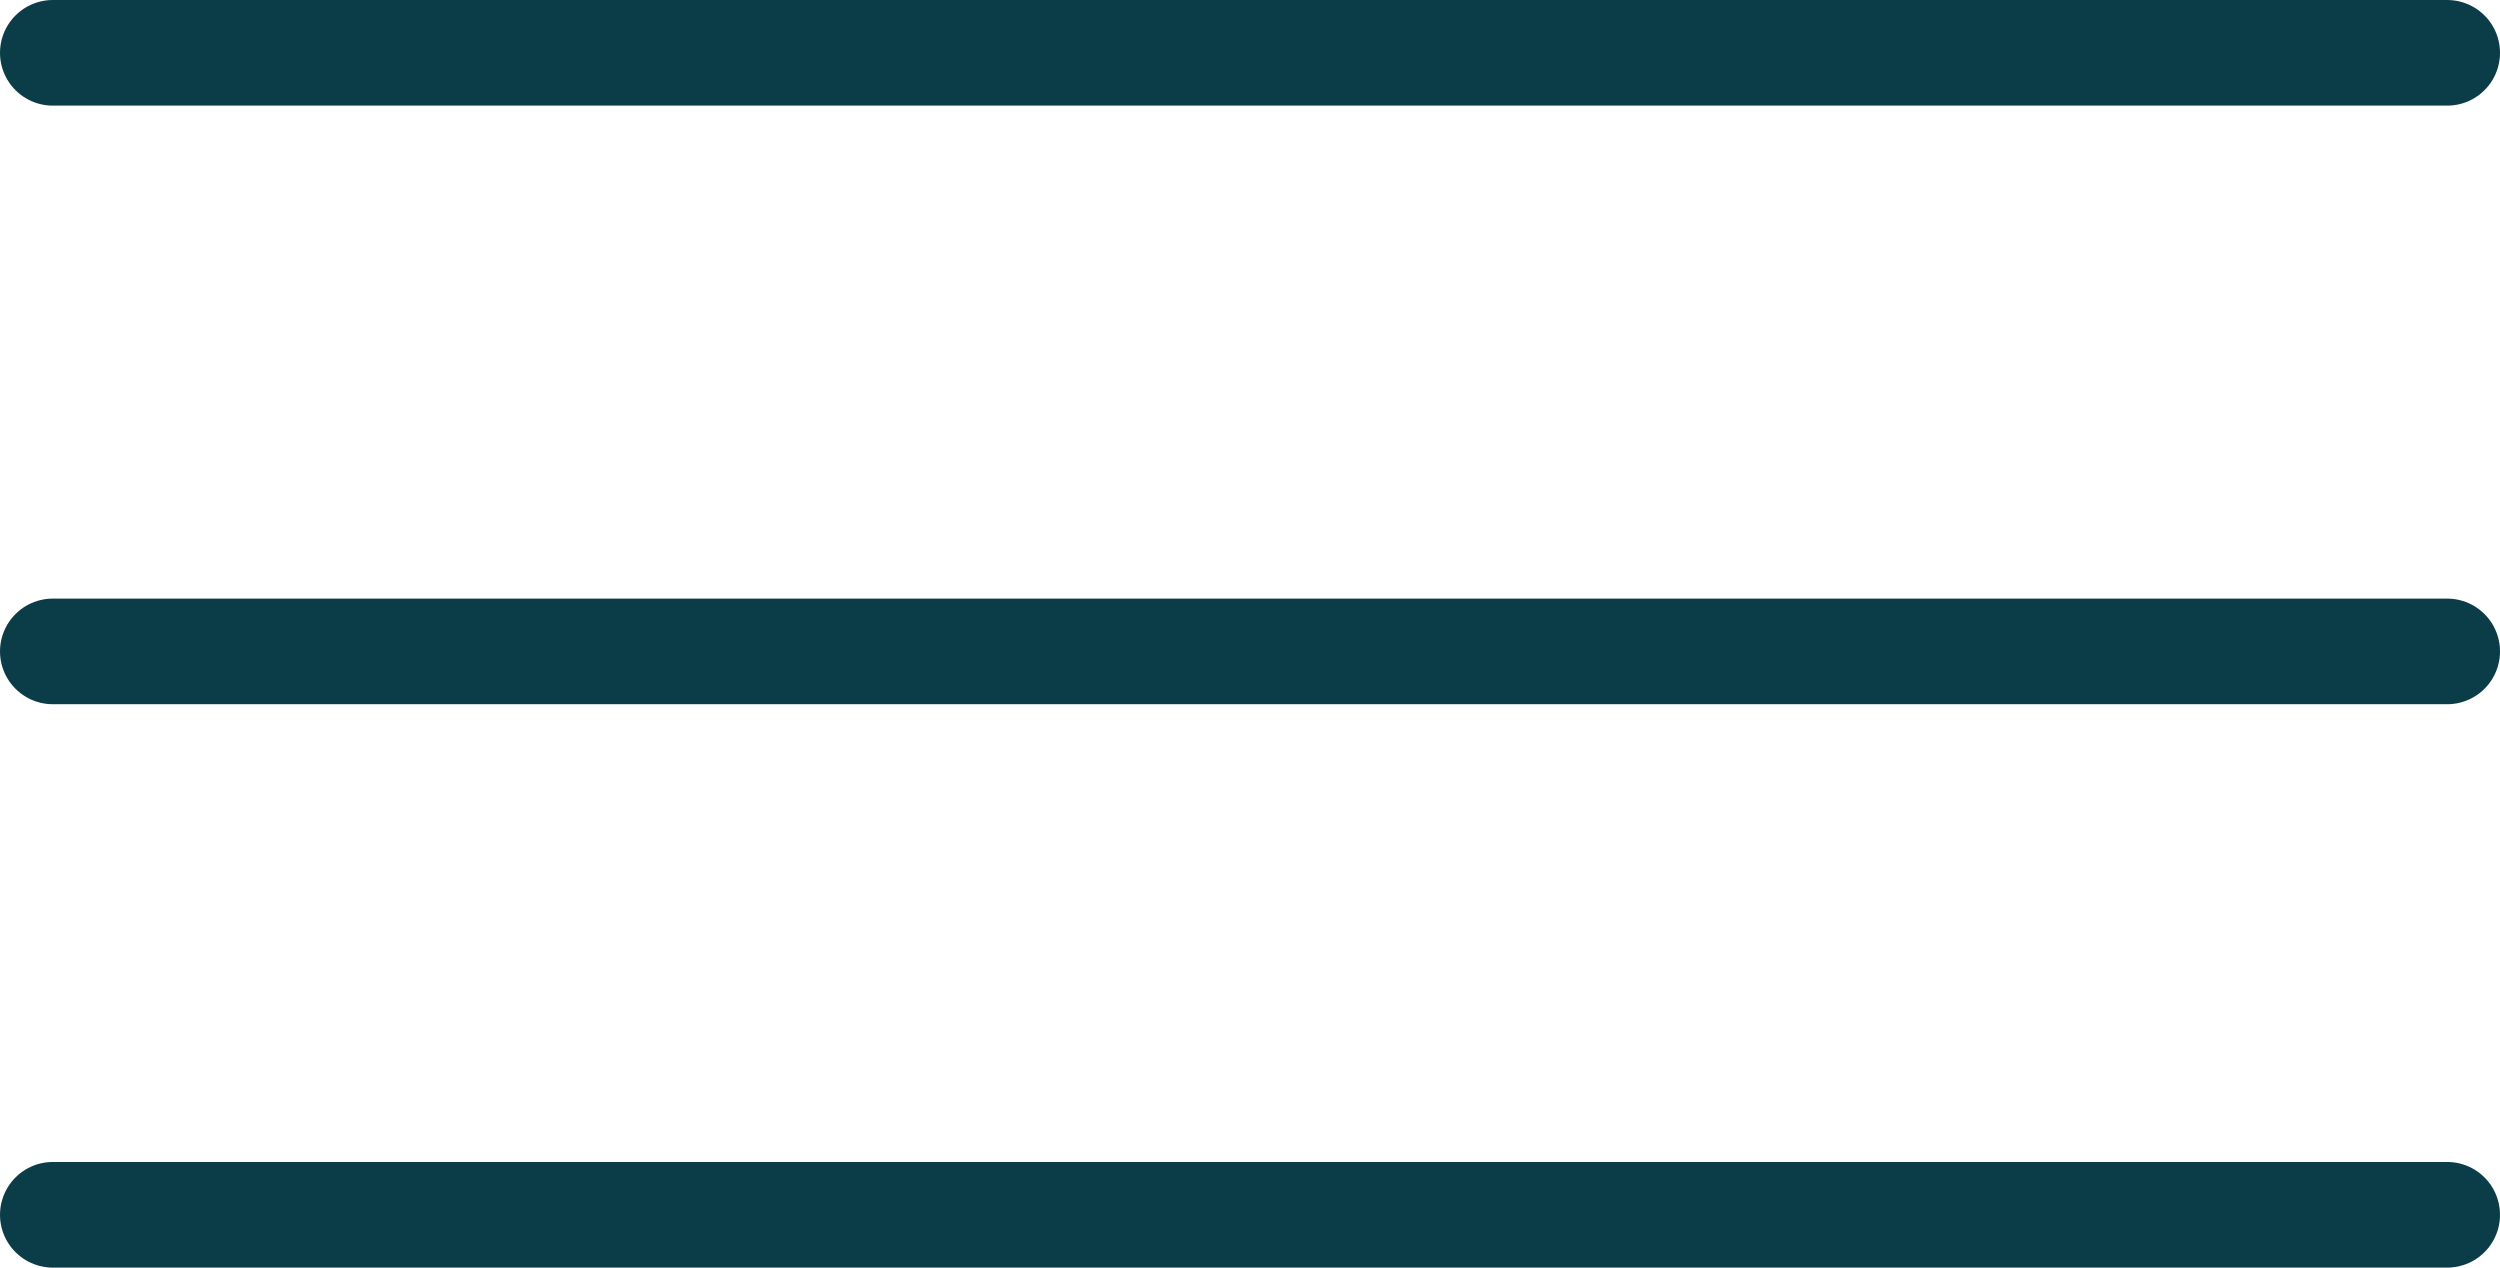
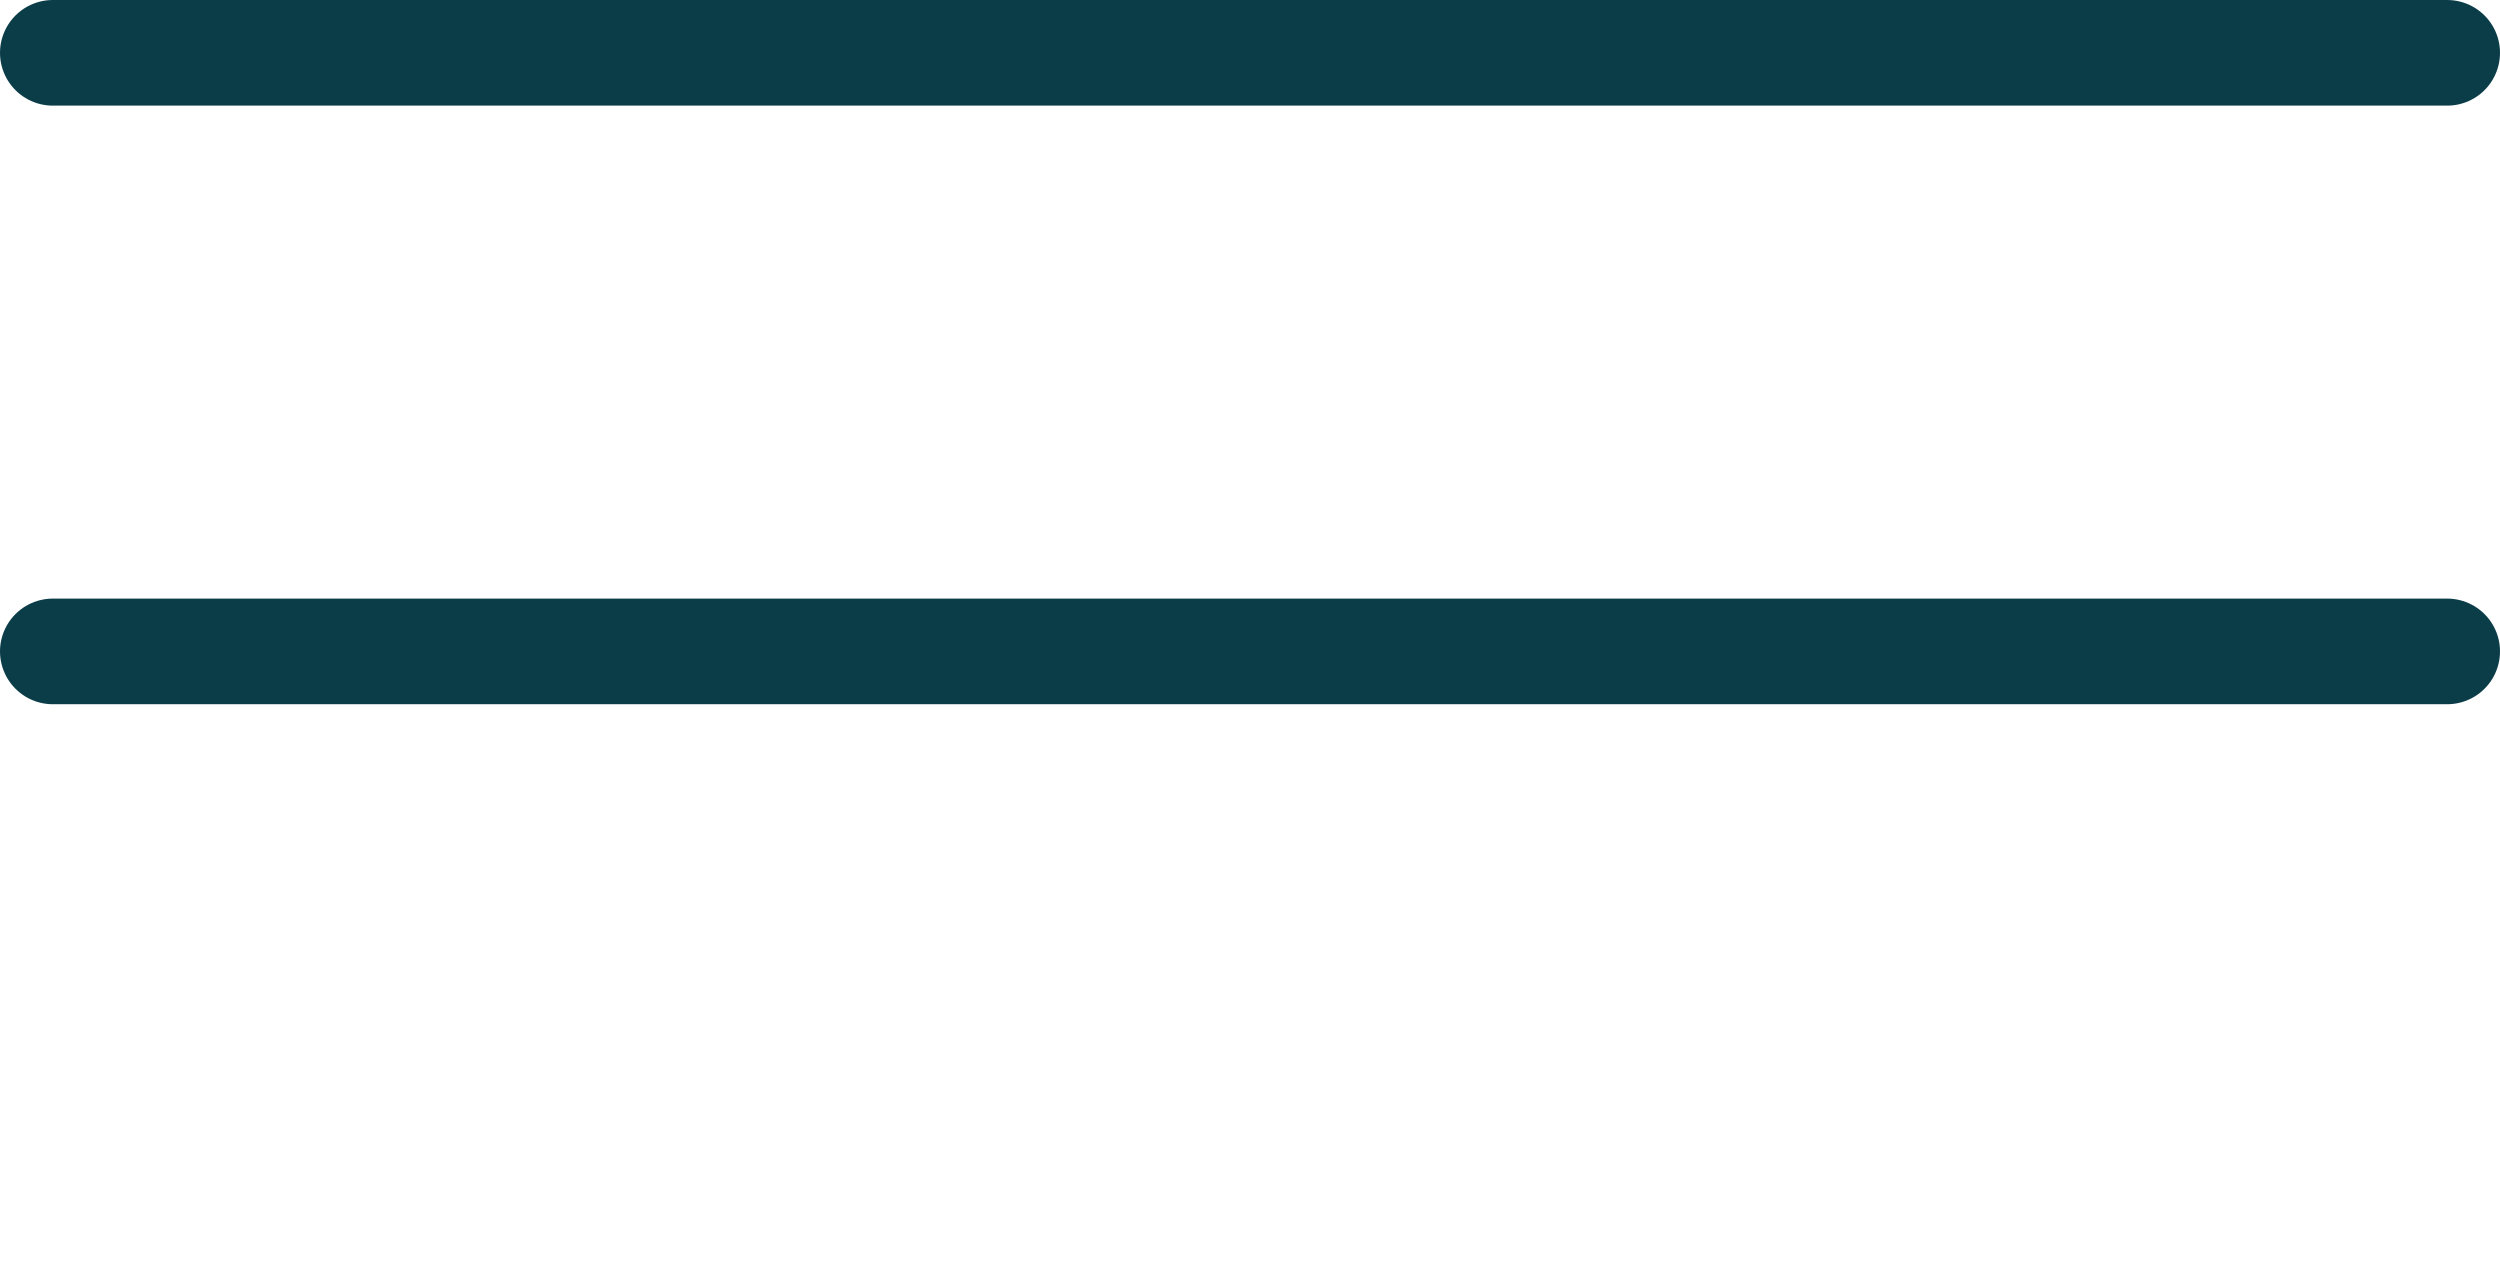
<svg xmlns="http://www.w3.org/2000/svg" width="71" height="36" viewBox="0 0 71 36">
  <g id="menu-open" transform="translate(-388.424 -88.5)">
    <line id="Linie_1" data-name="Linie 1" x2="68" transform="translate(389.924 90)" fill="none" stroke="#0b3d48" stroke-linecap="round" stroke-width="3" />
    <line id="Linie_2" data-name="Linie 2" x2="68" transform="translate(389.924 107)" fill="none" stroke="#0b3d48" stroke-linecap="round" stroke-width="3" />
-     <line id="Linie_3" data-name="Linie 3" x2="68" transform="translate(389.924 123)" fill="none" stroke="#0b3d48" stroke-linecap="round" stroke-width="3" />
  </g>
</svg>